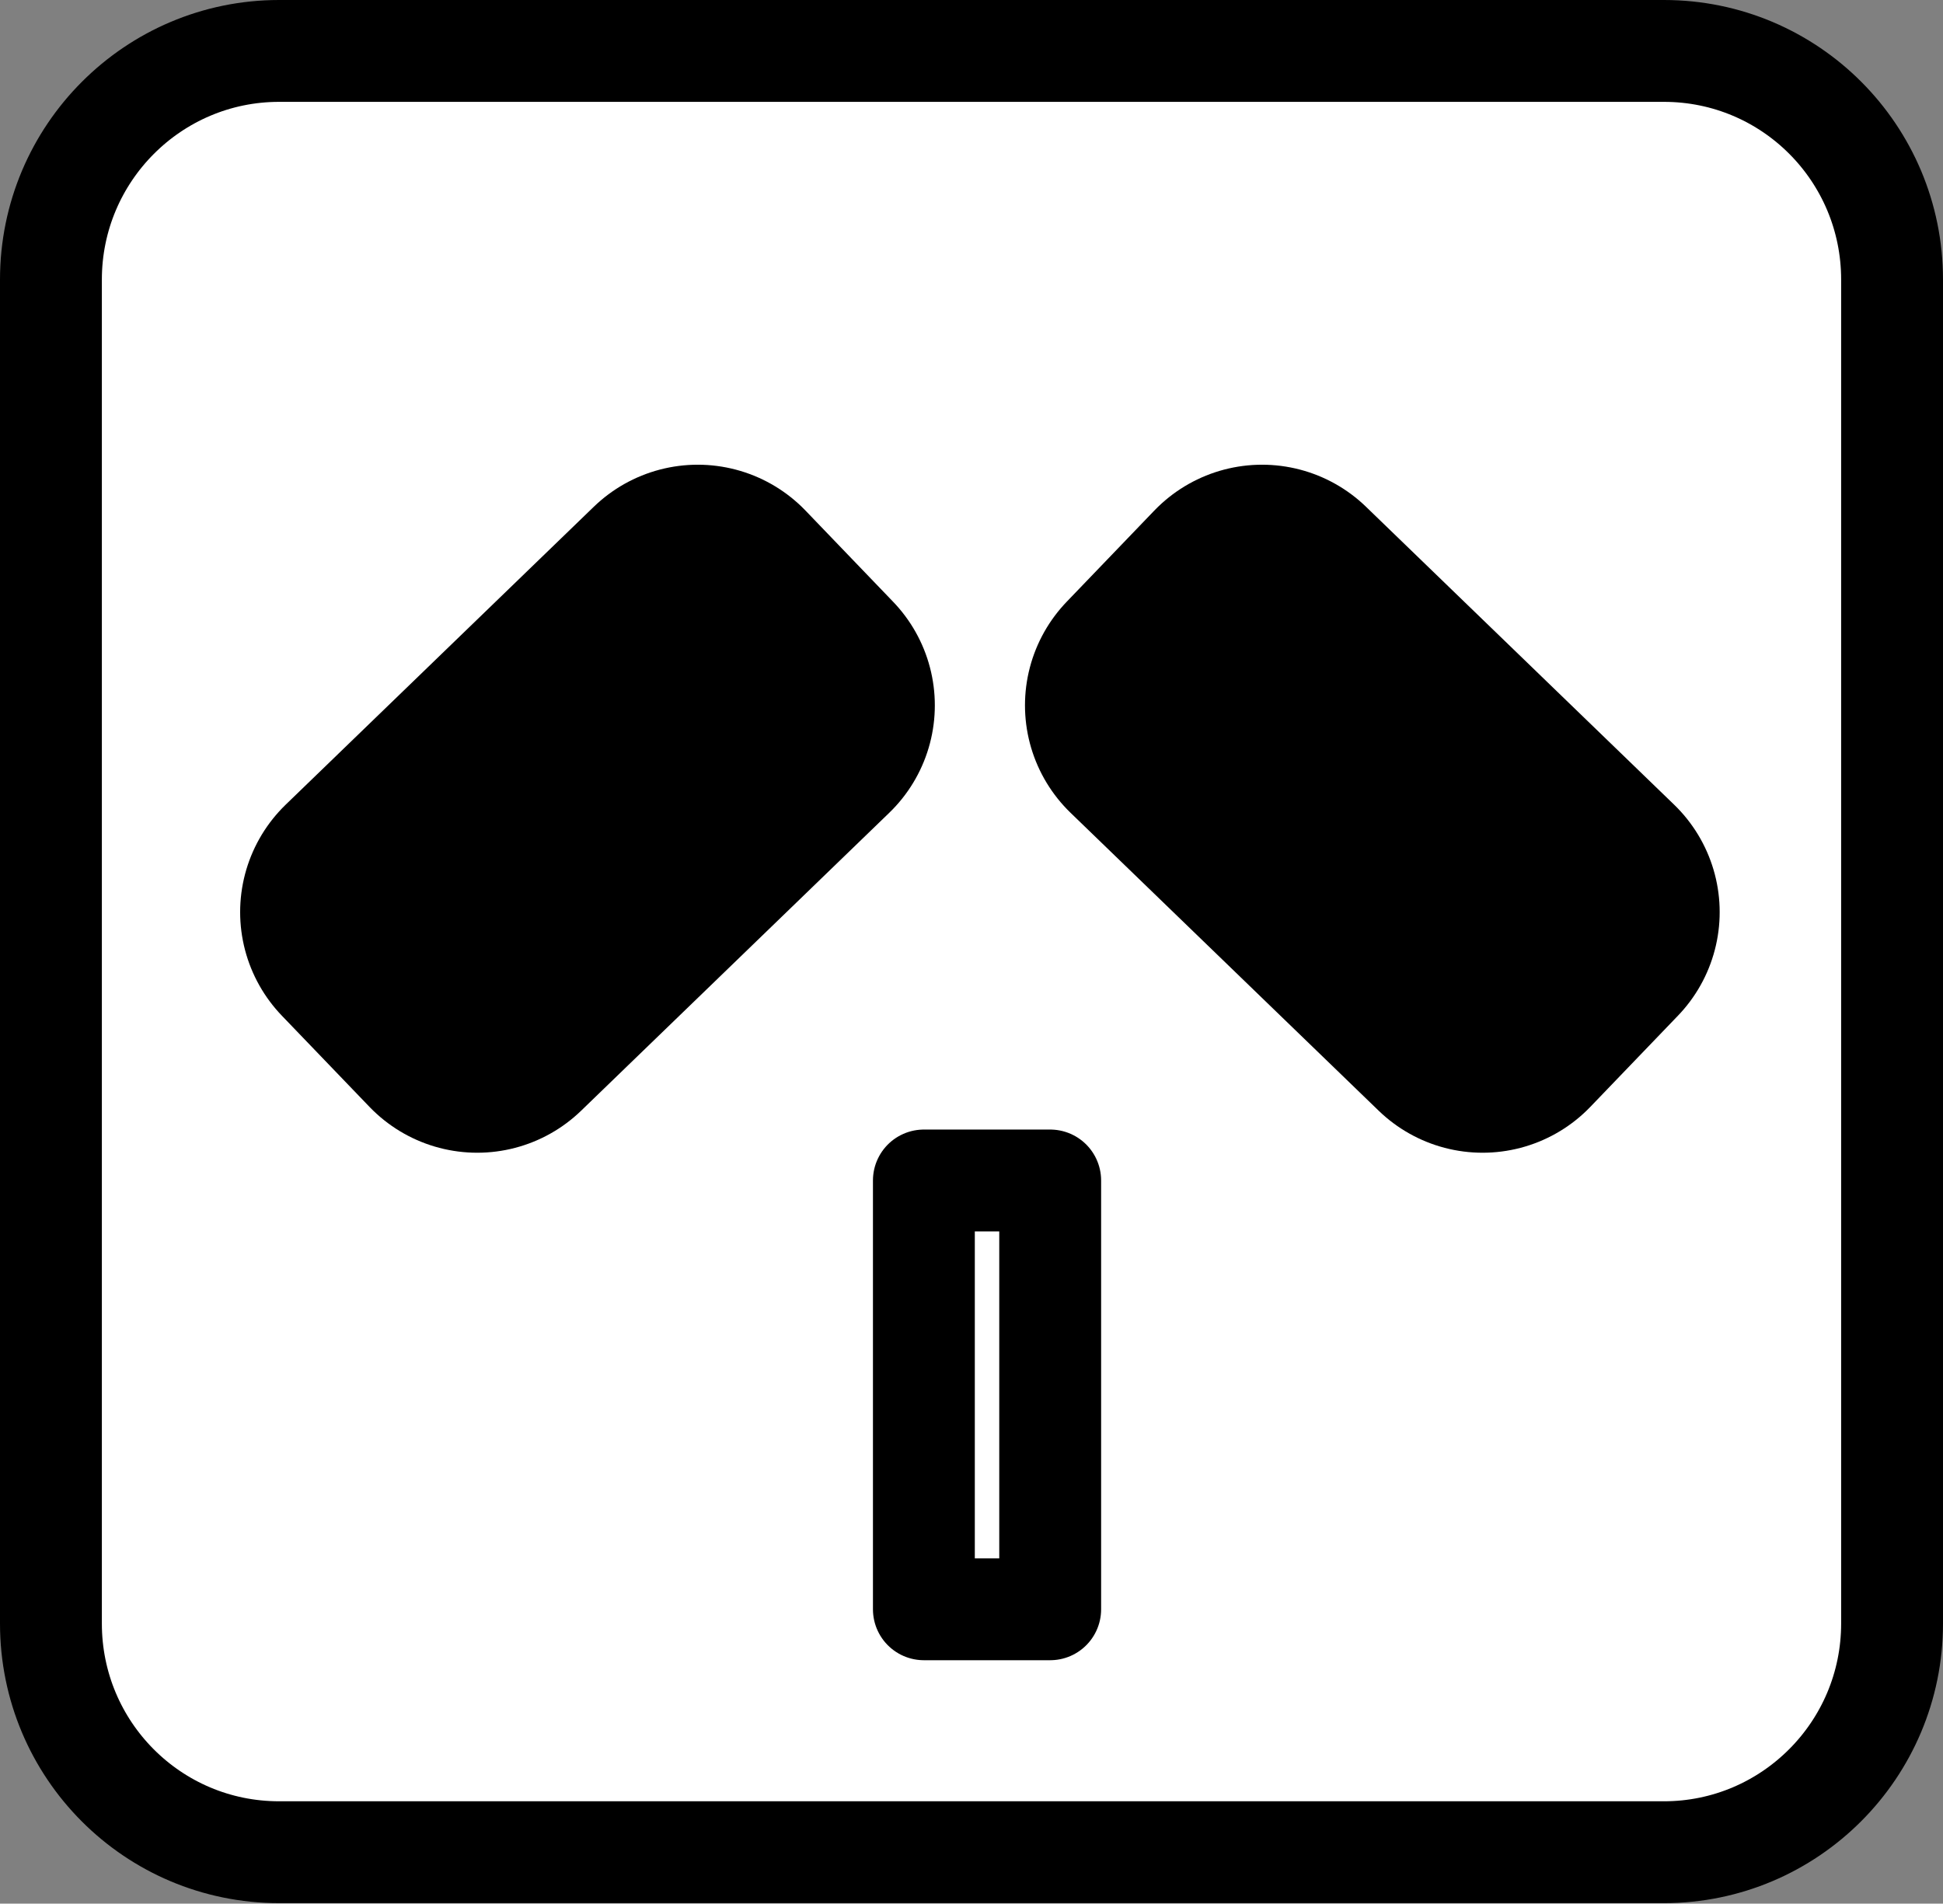
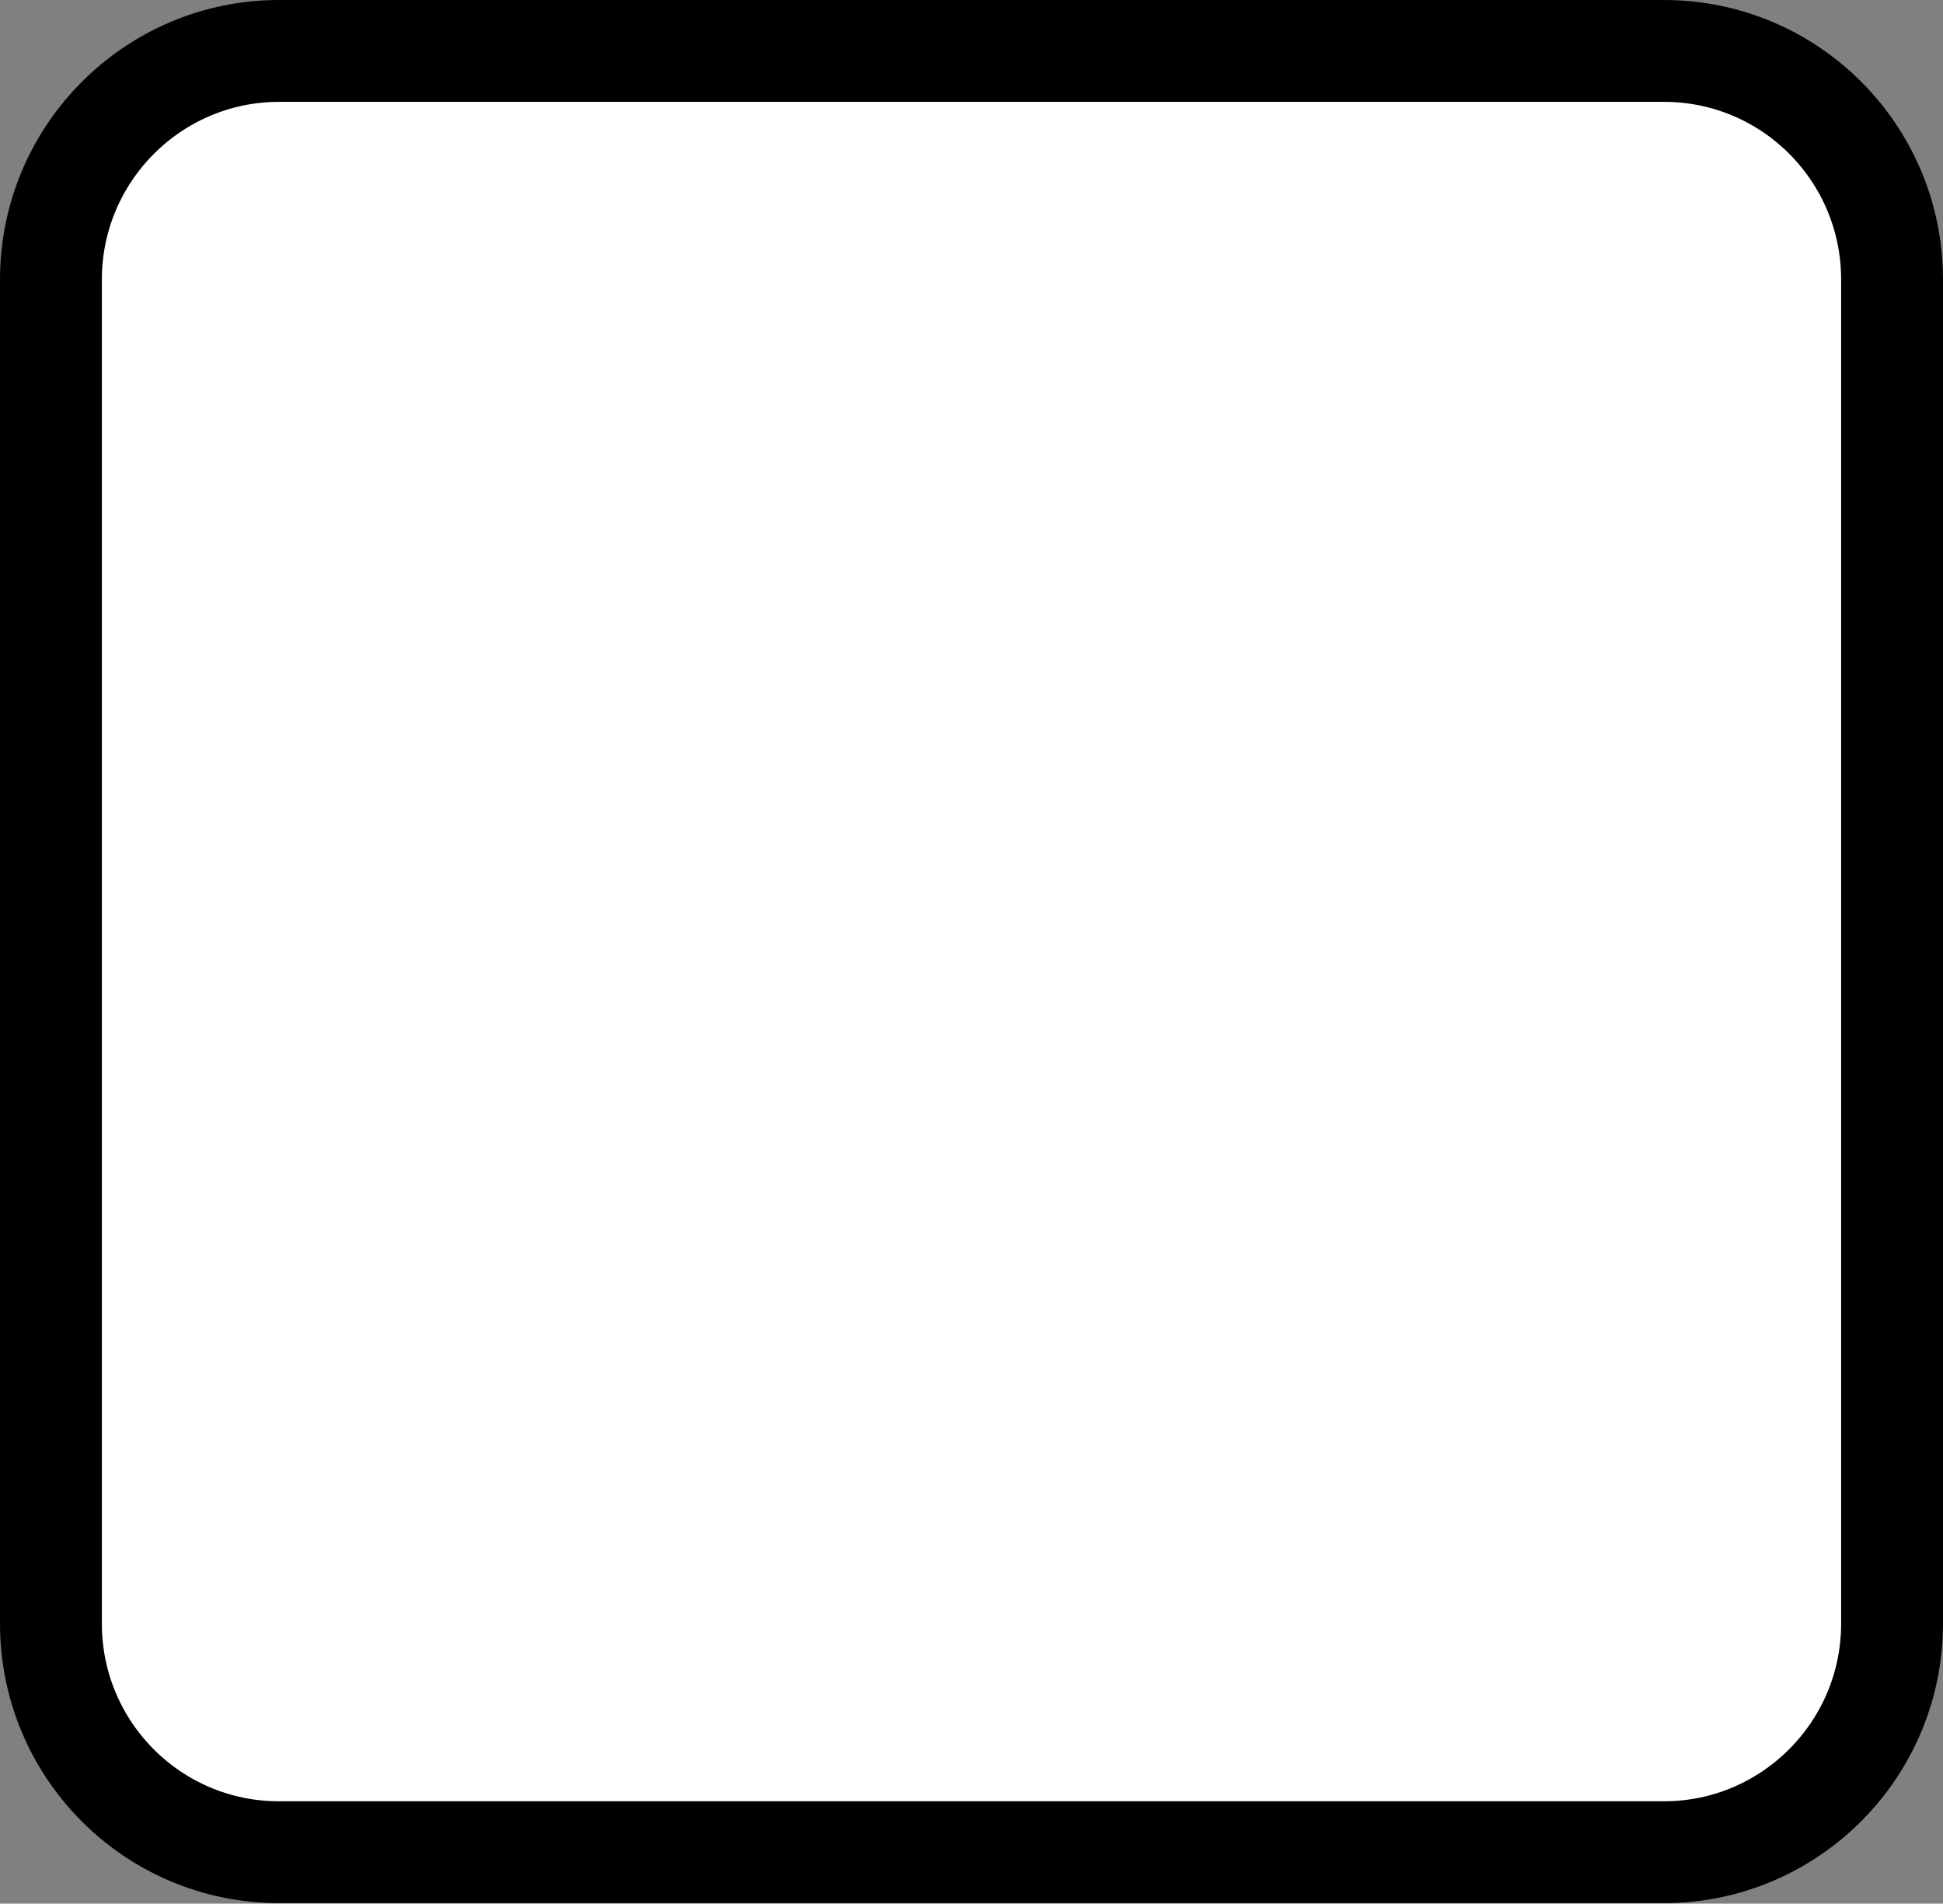
<svg xmlns="http://www.w3.org/2000/svg" id="Layer_2" data-name="Layer 2" viewBox="0 0 38.15 37.38">
  <rect x="0" y="0" width="38.15" height="37.38" fill="#808080" stroke="none" />
  <defs>
    <style>
      .cls-1 {
        fill: #fff;
      }

      .cls-1, .cls-2, .cls-3 {
        stroke: #000;
        stroke-linecap: round;
        stroke-linejoin: round;
      }

      .cls-1, .cls-3 {
        stroke-width: 2px;
      }

      .cls-2 {
        stroke-width: 5.87px;
      }

      .cls-2, .cls-3 {
        fill: none;
      }
    </style>
  </defs>
  <g id="svg5673">
    <g>
-       <path id="rect6237" class="cls-1" d="m5.48,1h27.19c2.48,0,4.48,2.01,4.48,4.49v26.39c0,2.48-2.01,4.49-4.48,4.49H5.48c-2.48,0-4.48-2.01-4.48-4.49V5.49C1,3.01,3.01,1,5.48,1Z" />
-       <rect id="rect6321" class="cls-3" x="18.14" y="23.18" width="2.48" height="8.42" />
-       <polygon id="rect6323" class="cls-2" points="23.06 13.85 24.78 12.06 30.83 17.91 29.11 19.7 23.06 13.85" />
-       <polygon id="rect6325" class="cls-2" points="15.42 13.85 13.7 12.06 7.65 17.91 9.37 19.7 15.42 13.85" />
+       <path id="rect6237" class="cls-1" d="m5.48,1h27.19c2.48,0,4.48,2.01,4.48,4.49v26.39c0,2.48-2.01,4.49-4.48,4.49H5.48c-2.48,0-4.48-2.01-4.48-4.49V5.49C1,3.01,3.01,1,5.48,1" />
    </g>
  </g>
</svg>